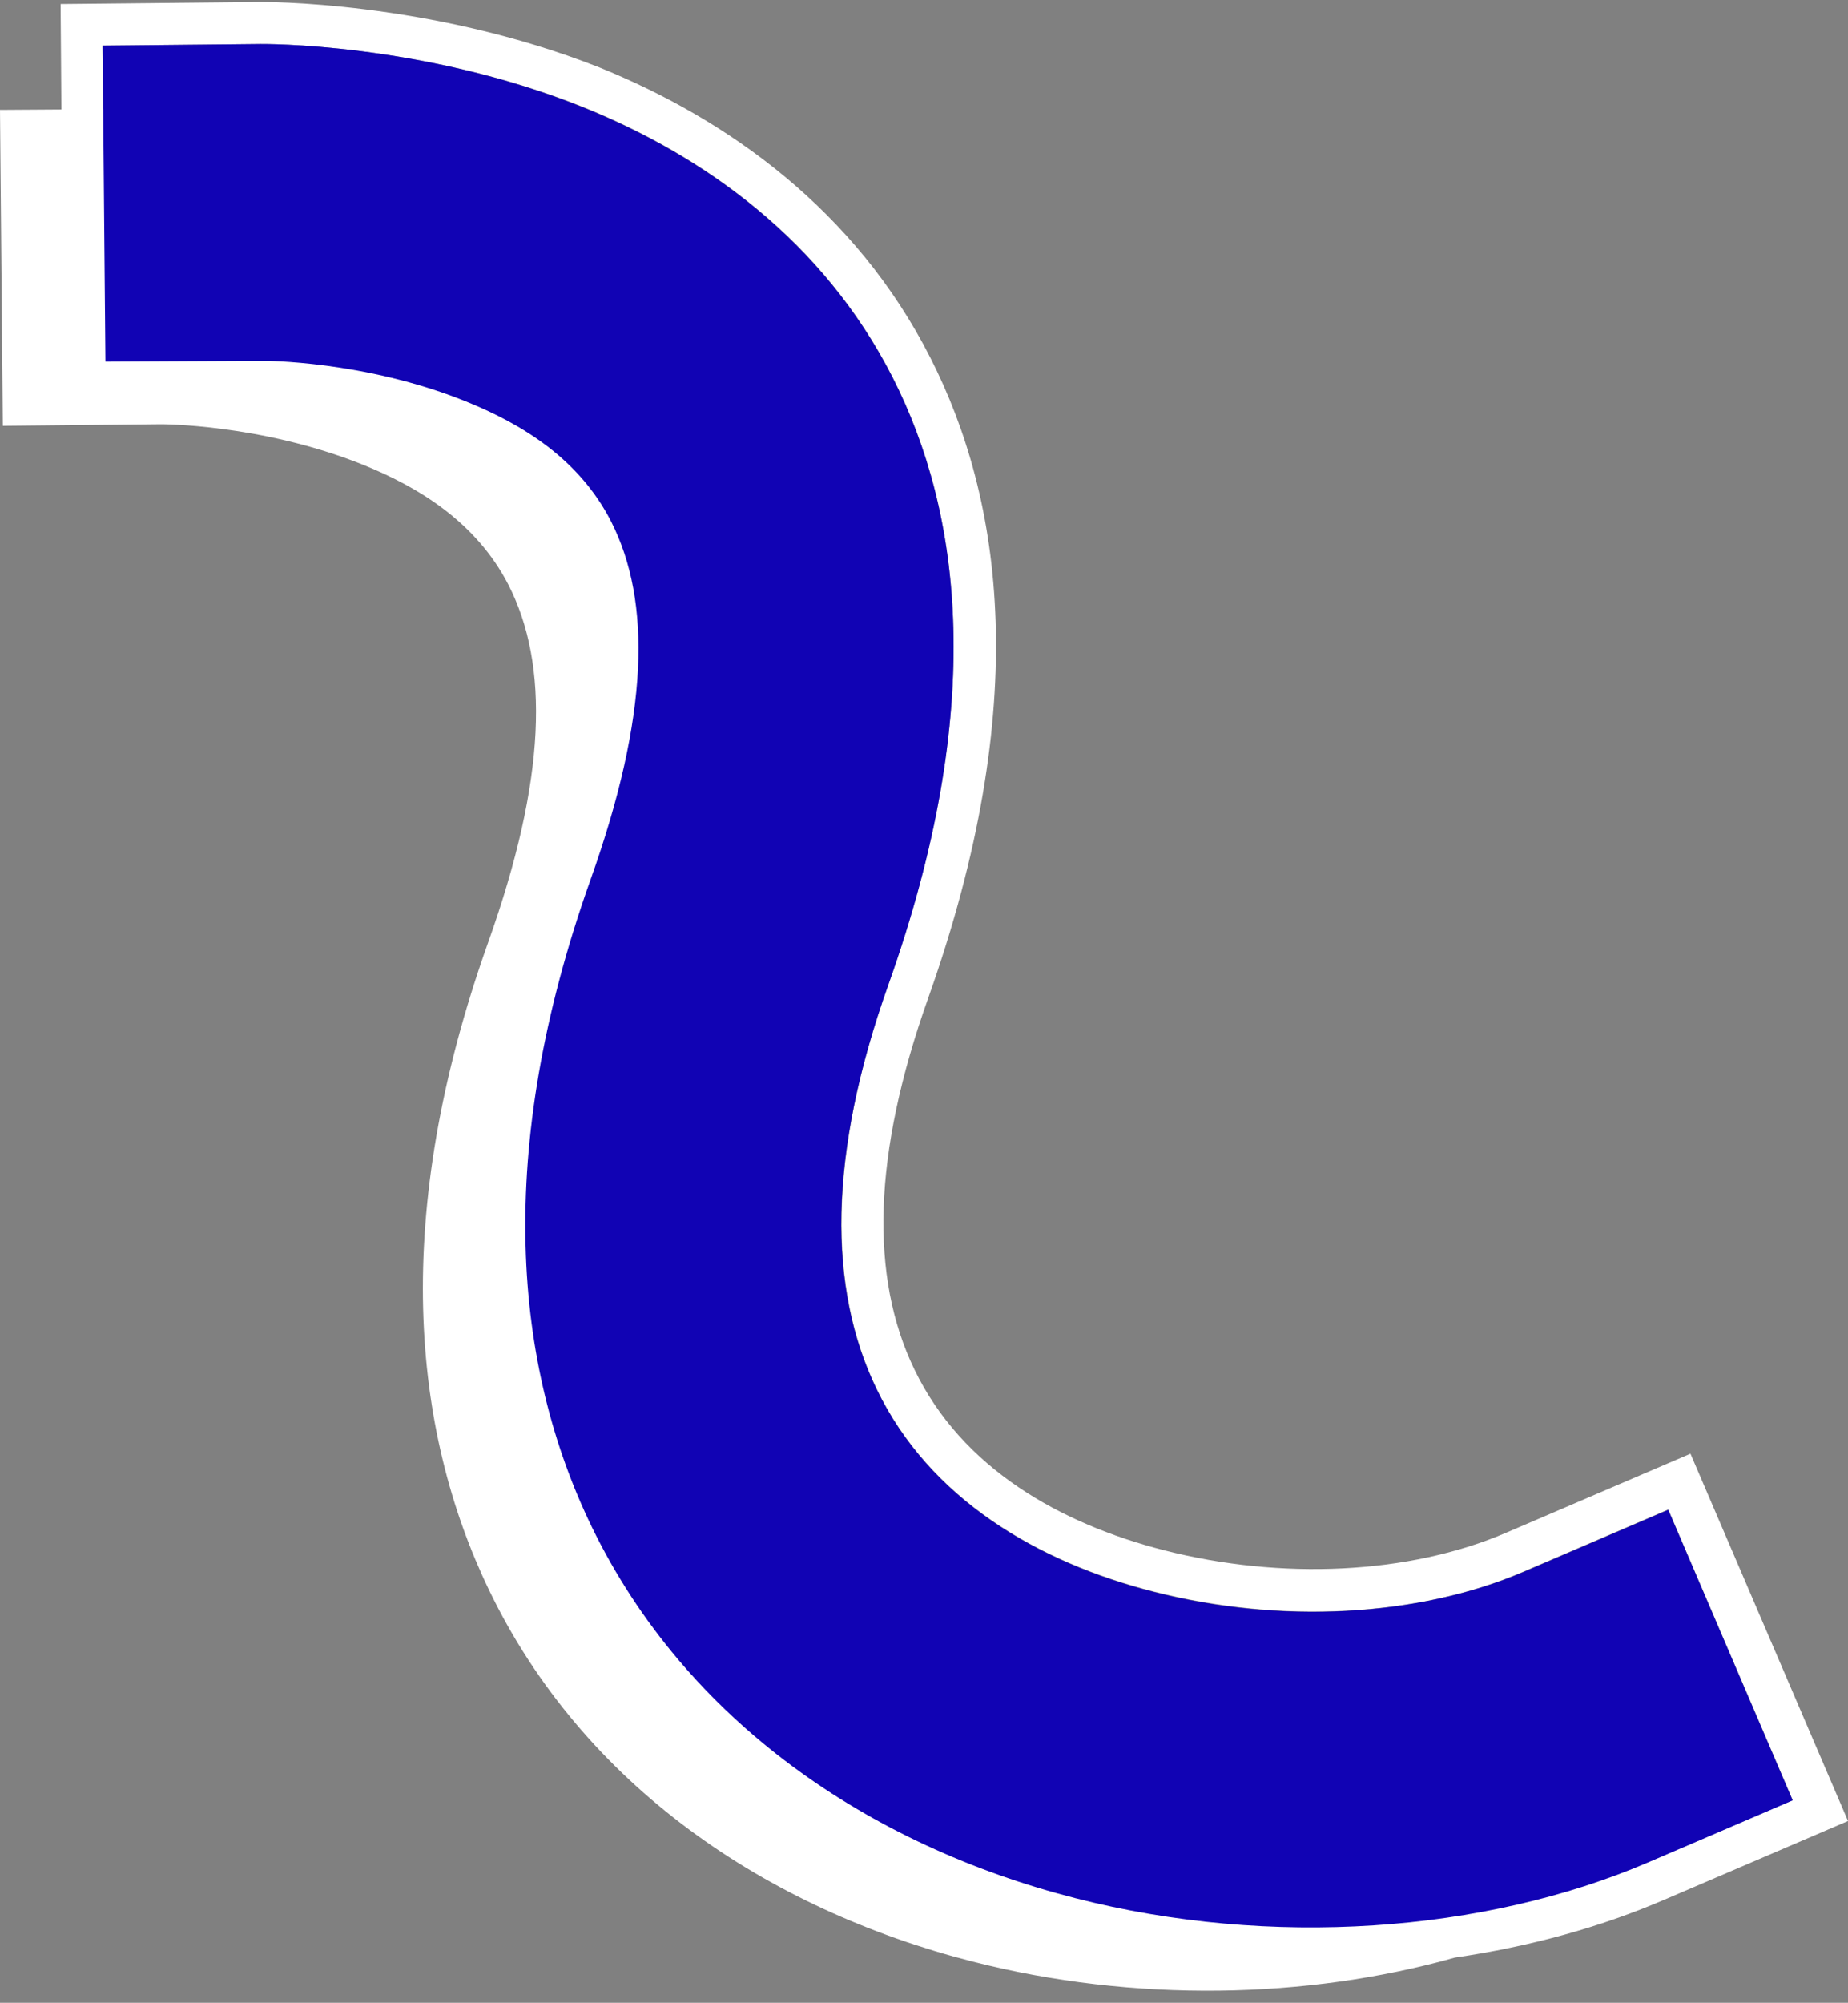
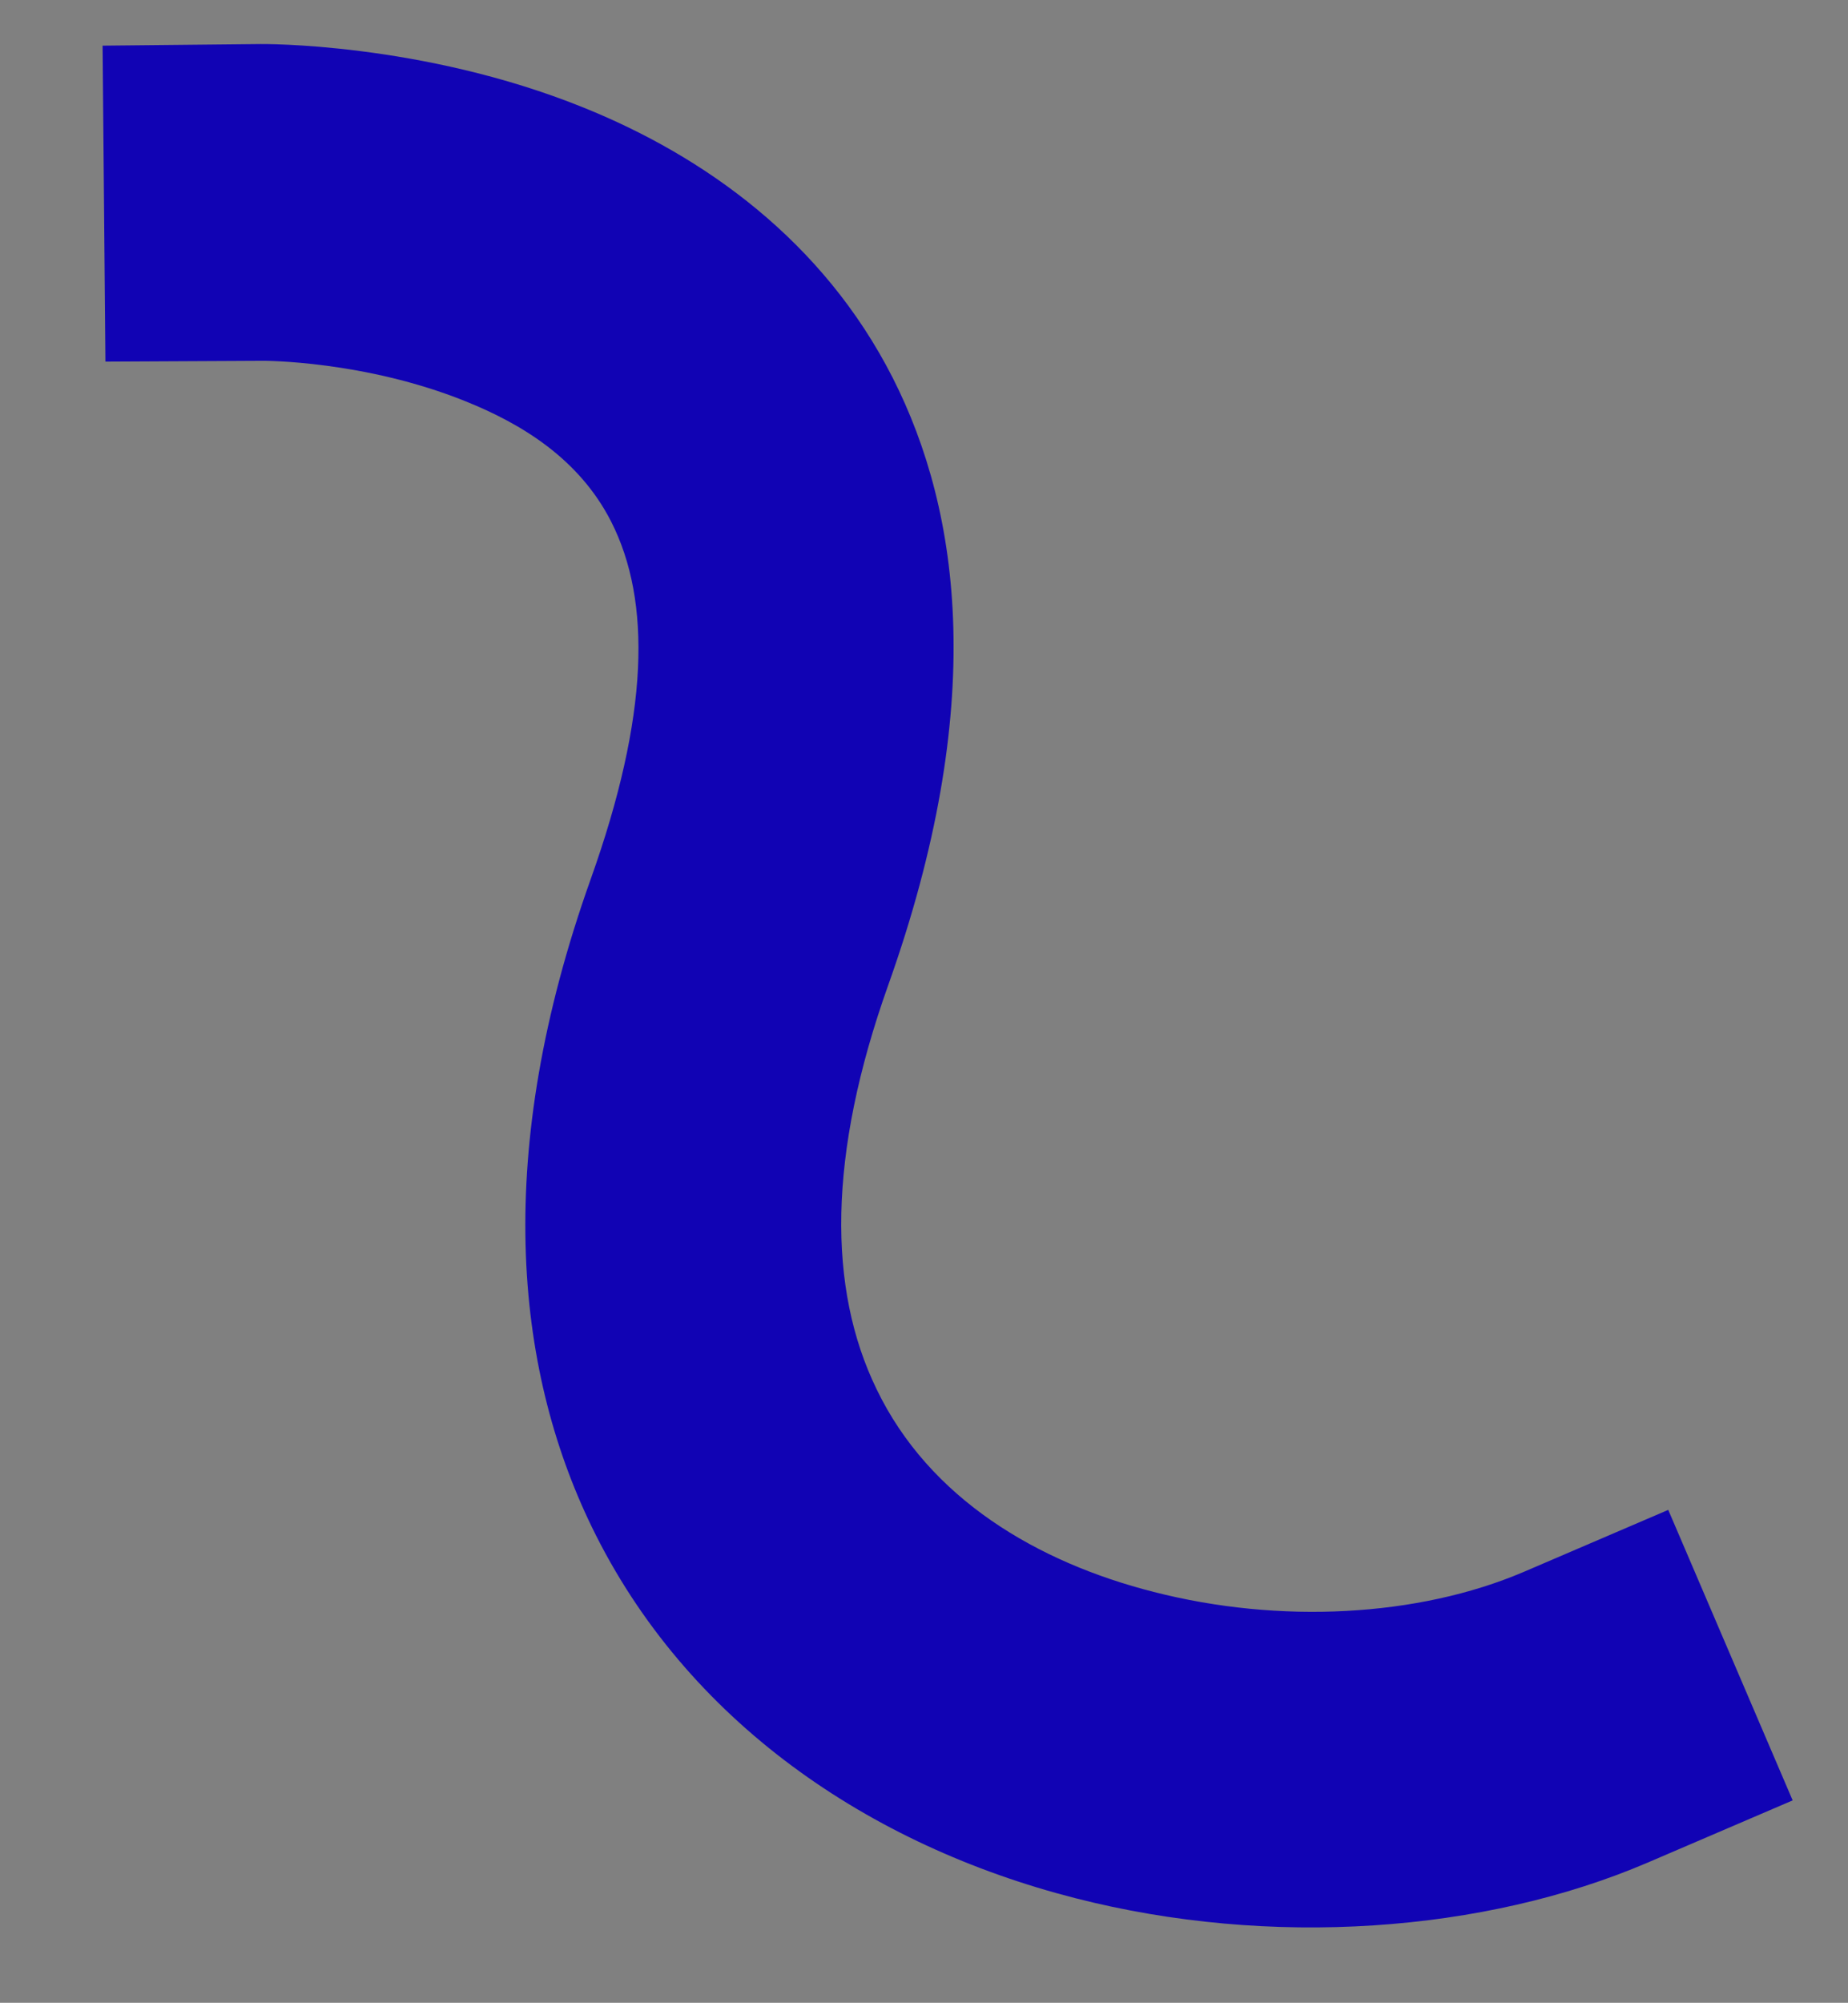
<svg xmlns="http://www.w3.org/2000/svg" fill="#ffffff" height="495.7" preserveAspectRatio="xMidYMid meet" version="1" viewBox="21.3 3.1 457.5 495.7" width="457.5" zoomAndPan="magnify">
  <rect x="21.3" y="3.1" width="457.5" height="495.7" fill="#808080" stroke="none" />
  <g clip-rule="evenodd" fill-rule="evenodd">
    <g id="change1_1">
-       <path d="M437.9,460.3l27.2-11.7l-30.8-71.9l-35.9,15.4c-26,11.2-60.2,12.9-91.5,4.9 c-28.7-7.3-55.5-23-68.6-50.2c-12-24.9-12-57.9,2.9-100c24.5-68.8,18.1-116.9,1.1-150.3c-17.3-34-46.8-54.9-76.6-66.9 C125.5,13.5,85.8,14,85.8,14l-39.1,0.4l0.1,15.7L60.4,30c0,0,39.8-0.5,79.9,15.7c29.8,12,59.3,32.9,76.6,66.9 c17,33.5,23.4,81.5-1.1,150.3c-15,42.1-15,75.1-2.9,100c13.1,27.2,39.9,42.9,68.6,50.2c31.2,8,65.4,6.2,91.5-4.9l35.9-15.4 L437.9,460.3z M36.5,30.2l-15.2,0.1l0.7,78.2l39.1-0.4c0,0,24.8-0.1,50,10c13.7,5.5,28.1,14.2,36.1,29.8c10.1,19.8,9.4,48-5.1,88.6 c-24,67.4-18.9,120.4,0.3,160.2c23.3,48.3,68.7,78.9,119.7,91.9c39.9,10.2,82.9,9.3,119.4-1c18.5-2.7,36-7.5,51.8-14.3l45.5-19.5 l-39-90.9l-45.5,19.5c-24.1,10.4-55.9,11.8-84.8,4.4c-25.8-6.6-50-20.3-61.8-44.7c-11.1-22.9-10.4-53.3,3.4-92 c25.8-72.6,18.5-123.2,0.5-158.5c-18.5-36.4-50-58.9-81.9-71.8C127.4,3.1,85.7,3.6,85.7,3.6c0,0-49.4,0.5-49.4,0.5L36.5,30.2z" />
-     </g>
+       </g>
    <g id="change2_1">
      <path d="M47.4,92.6l-0.7-78.2L85.8,14c0,0,39.8-0.5,79.9,15.7 c29.8,12,59.3,32.9,76.6,66.9c17,33.5,23.4,81.5-1.1,150.3c-15,42.1-15,75.1-2.9,100c13.1,27.2,39.9,42.9,68.6,50.2 c31.2,8,65.4,6.2,91.5-4.9l35.9-15.4l30.8,71.9l-35.9,15.4c-40.4,17.3-93.3,21.2-141.7,8.8c-50.9-13-96.3-43.7-119.7-91.9 c-19.3-39.8-24.3-92.8-0.3-160.2c14.5-40.6,15.1-68.9,5.1-88.6c-8-15.7-22.4-24.3-36.1-29.8c-25.1-10.1-50-10-50-10L47.4,92.6z" fill="#1103b4" />
    </g>
  </g>
</svg>